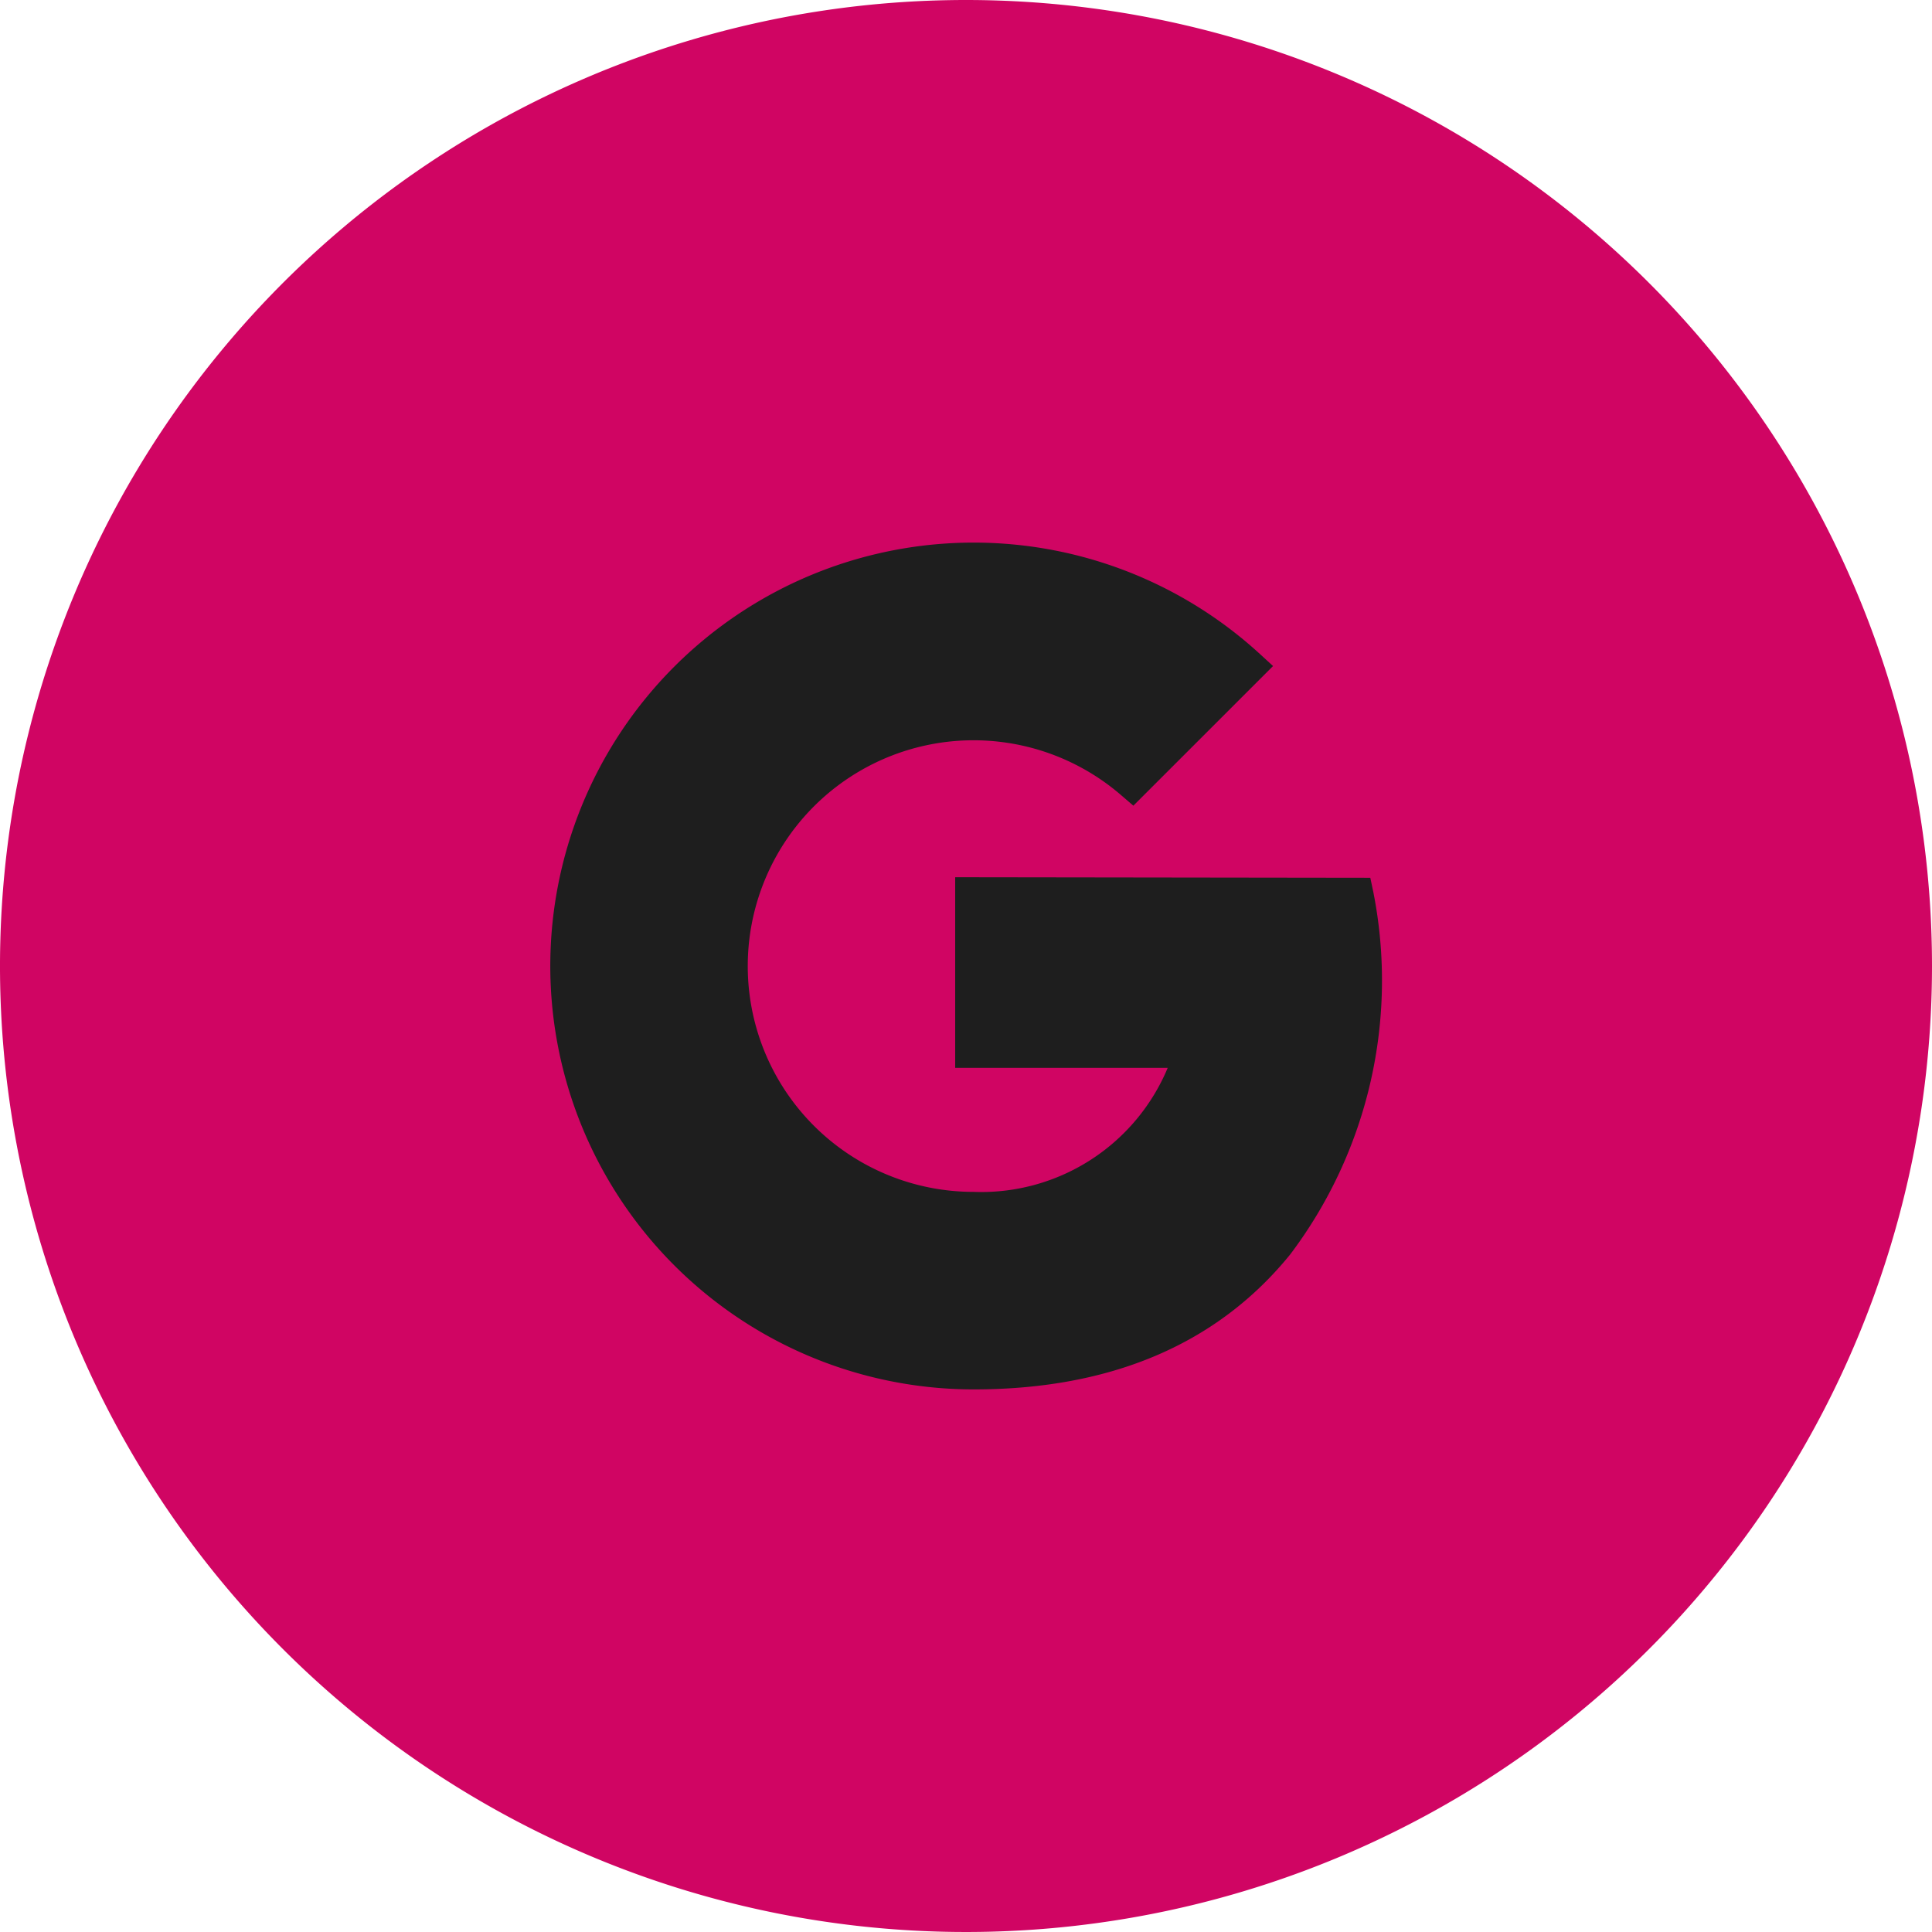
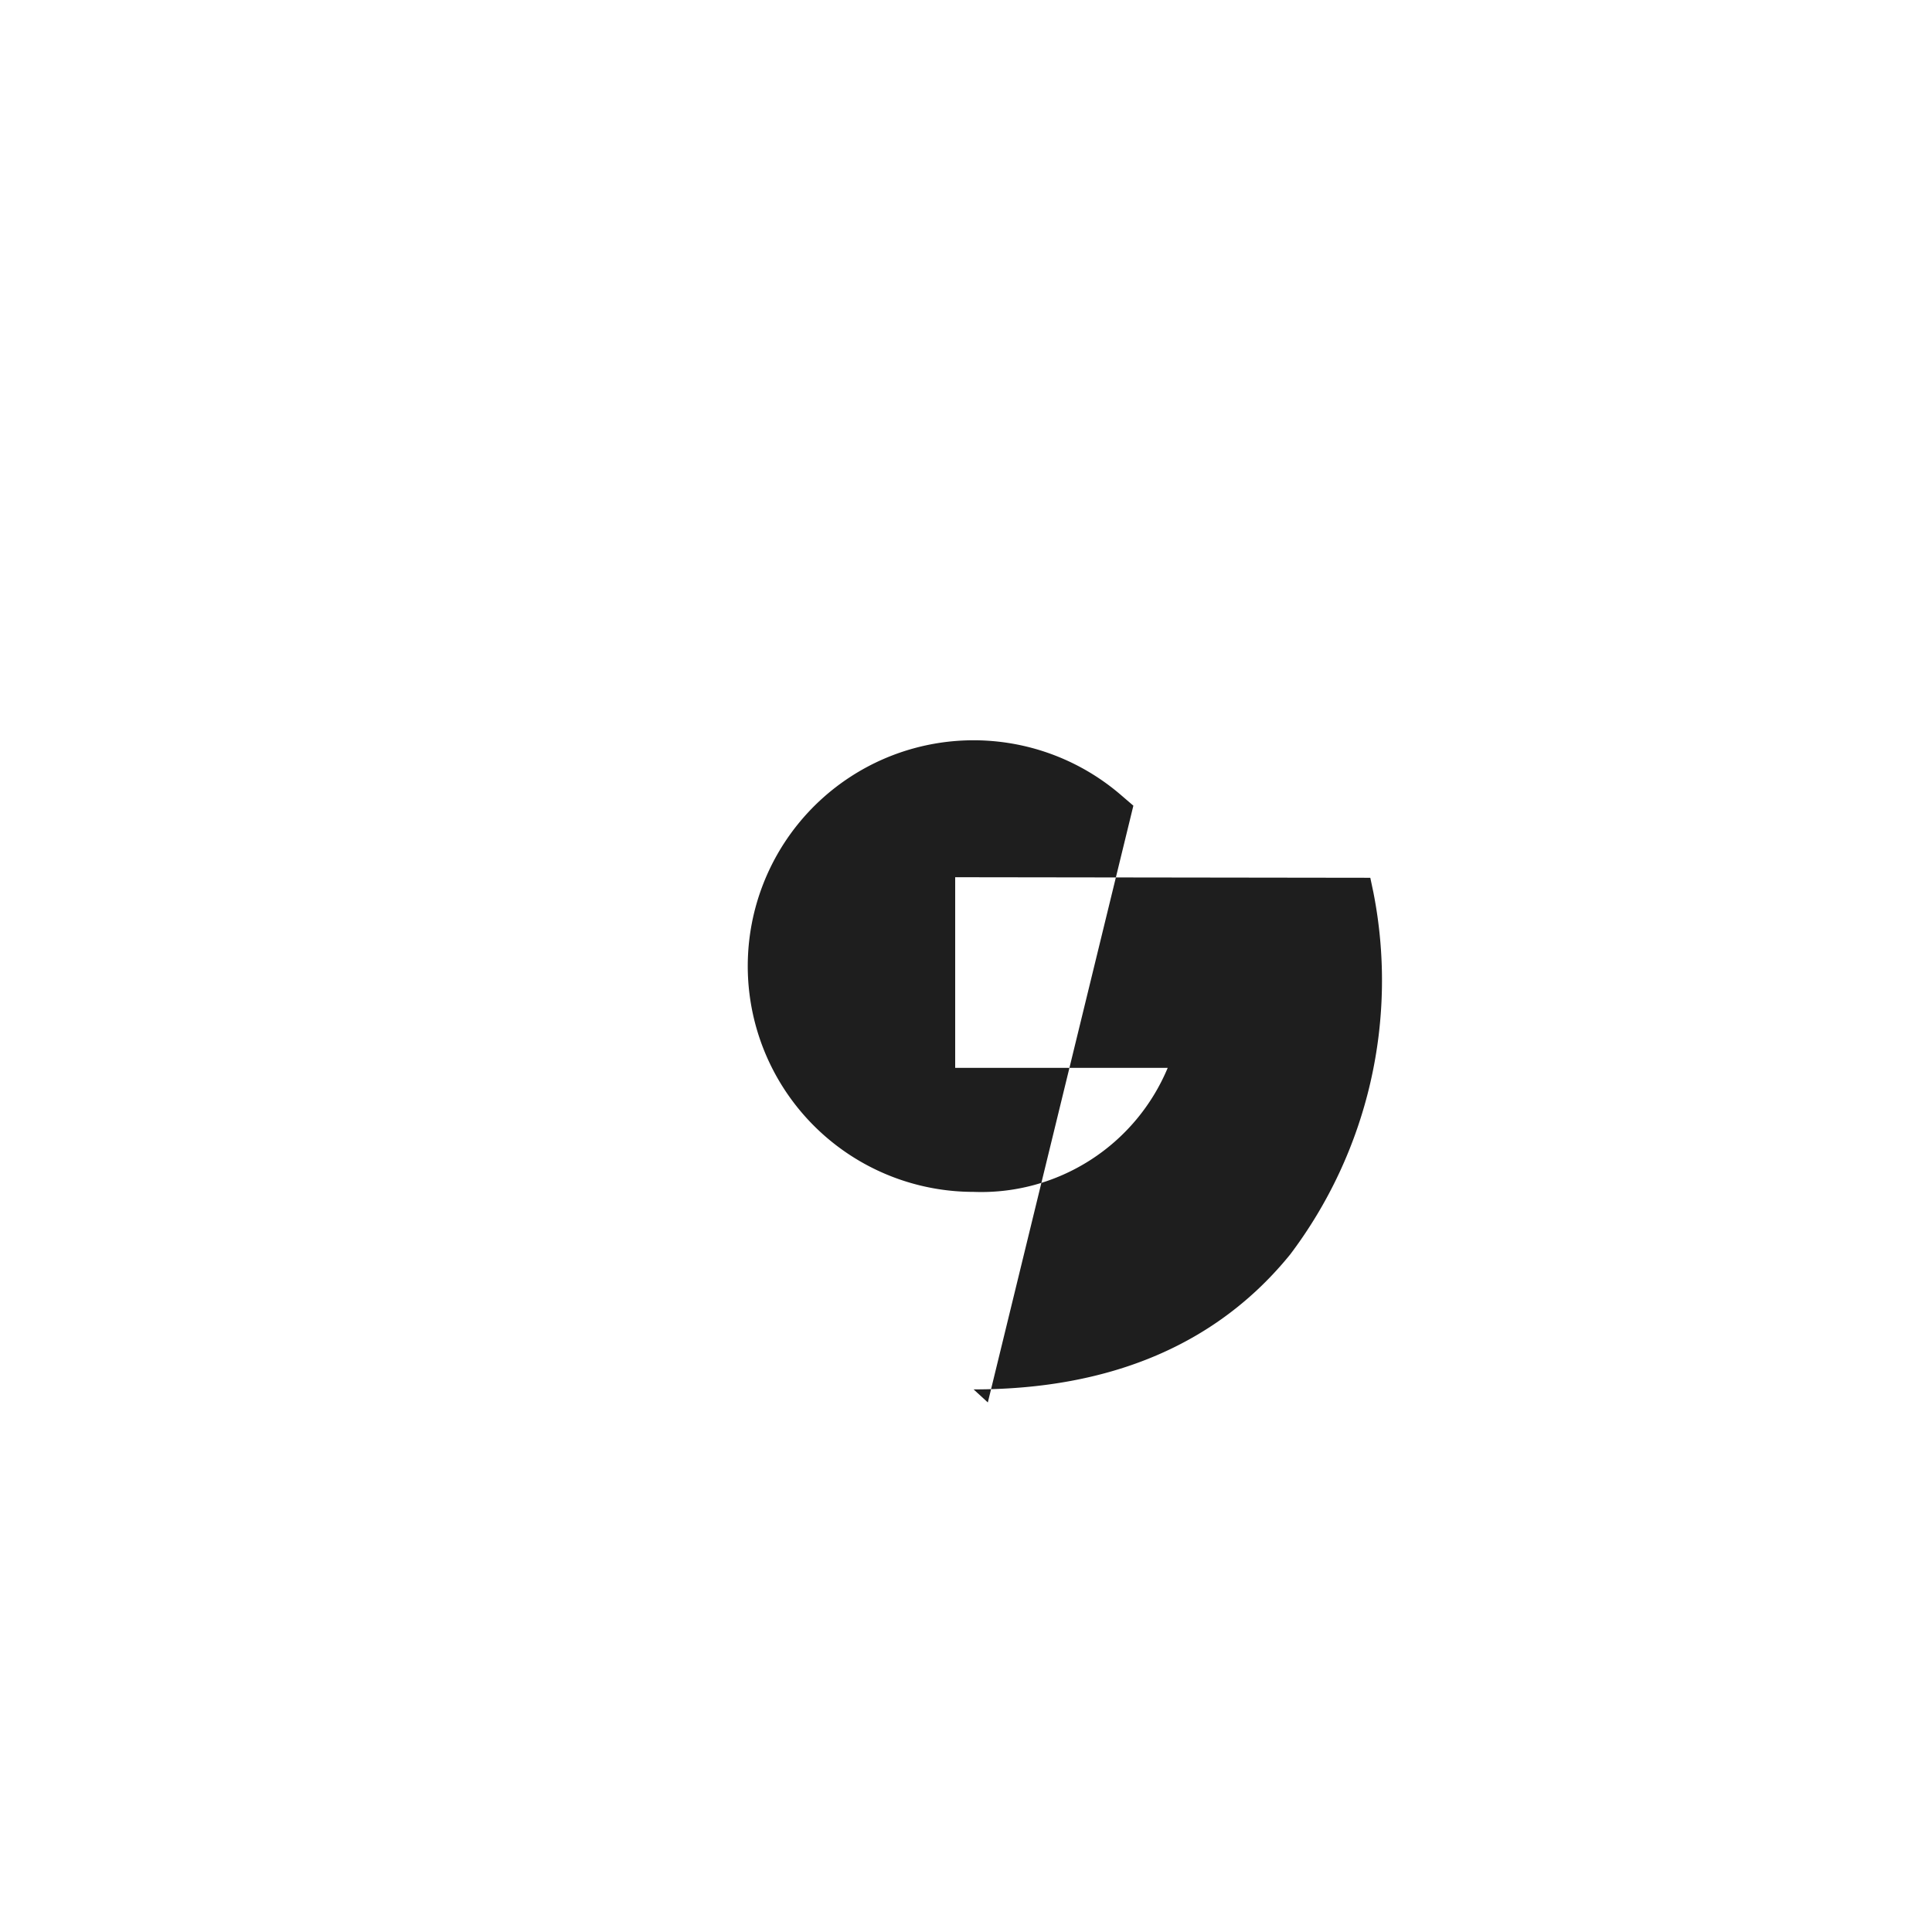
<svg xmlns="http://www.w3.org/2000/svg" width="48.77" height="48.77" viewBox="0 0 48.77 48.77">
  <g transform="translate(0 0)">
-     <path d="M48.77,24.385A24.385,24.385,0,1,1,24.385,0,24.386,24.386,0,0,1,48.77,24.385" fill="#d00563" />
-     <path d="M24.577,35.073a10.688,10.688,0,1,1,7.2-18.589l.359.329L28.61,20.338l-.326-.28a5.7,5.7,0,1,0-3.707,10.029,5.1,5.1,0,0,0,4.9-3.131H24.112V22.144l10.479.014.078.369a11.484,11.484,0,0,1-2.1,9.139c-1.834,2.26-4.52,3.407-7.987,3.407" fill="#1e1e1e" />
+     <path d="M24.577,35.073l.359.329L28.61,20.338l-.326-.28a5.7,5.7,0,1,0-3.707,10.029,5.1,5.1,0,0,0,4.9-3.131H24.112V22.144l10.479.014.078.369a11.484,11.484,0,0,1-2.1,9.139c-1.834,2.26-4.52,3.407-7.987,3.407" fill="#1e1e1e" />
  </g>
</svg>